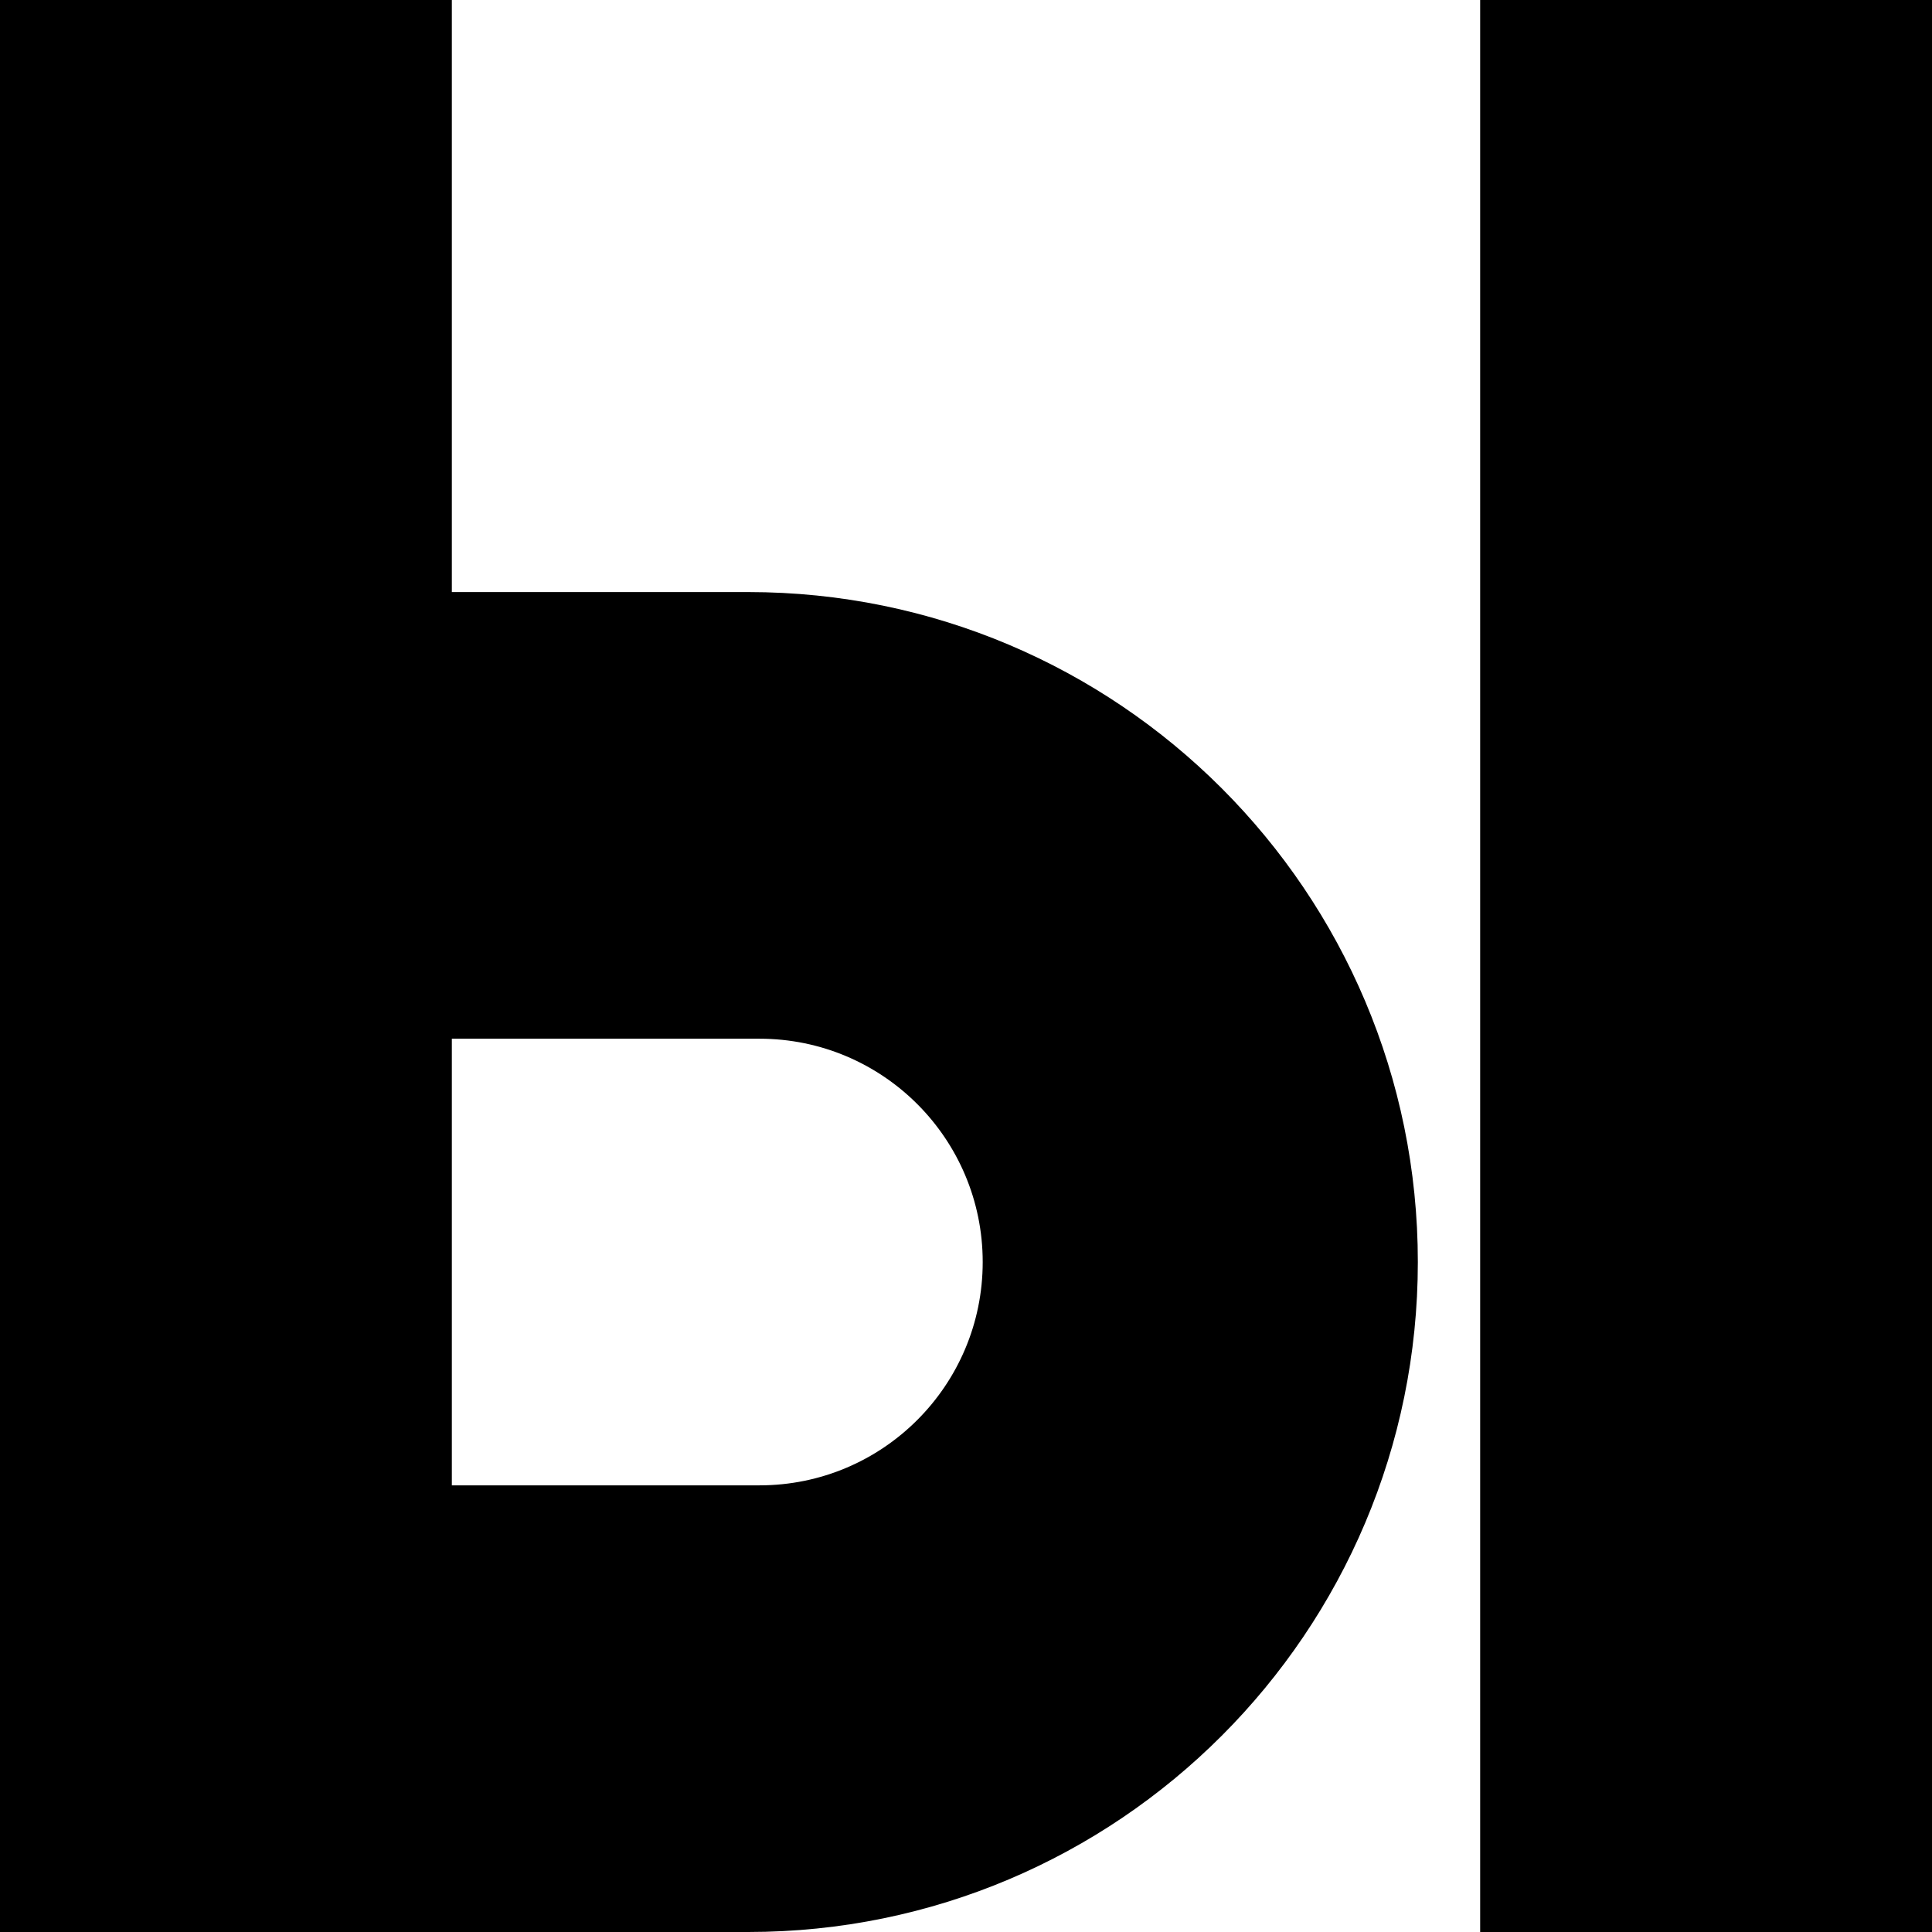
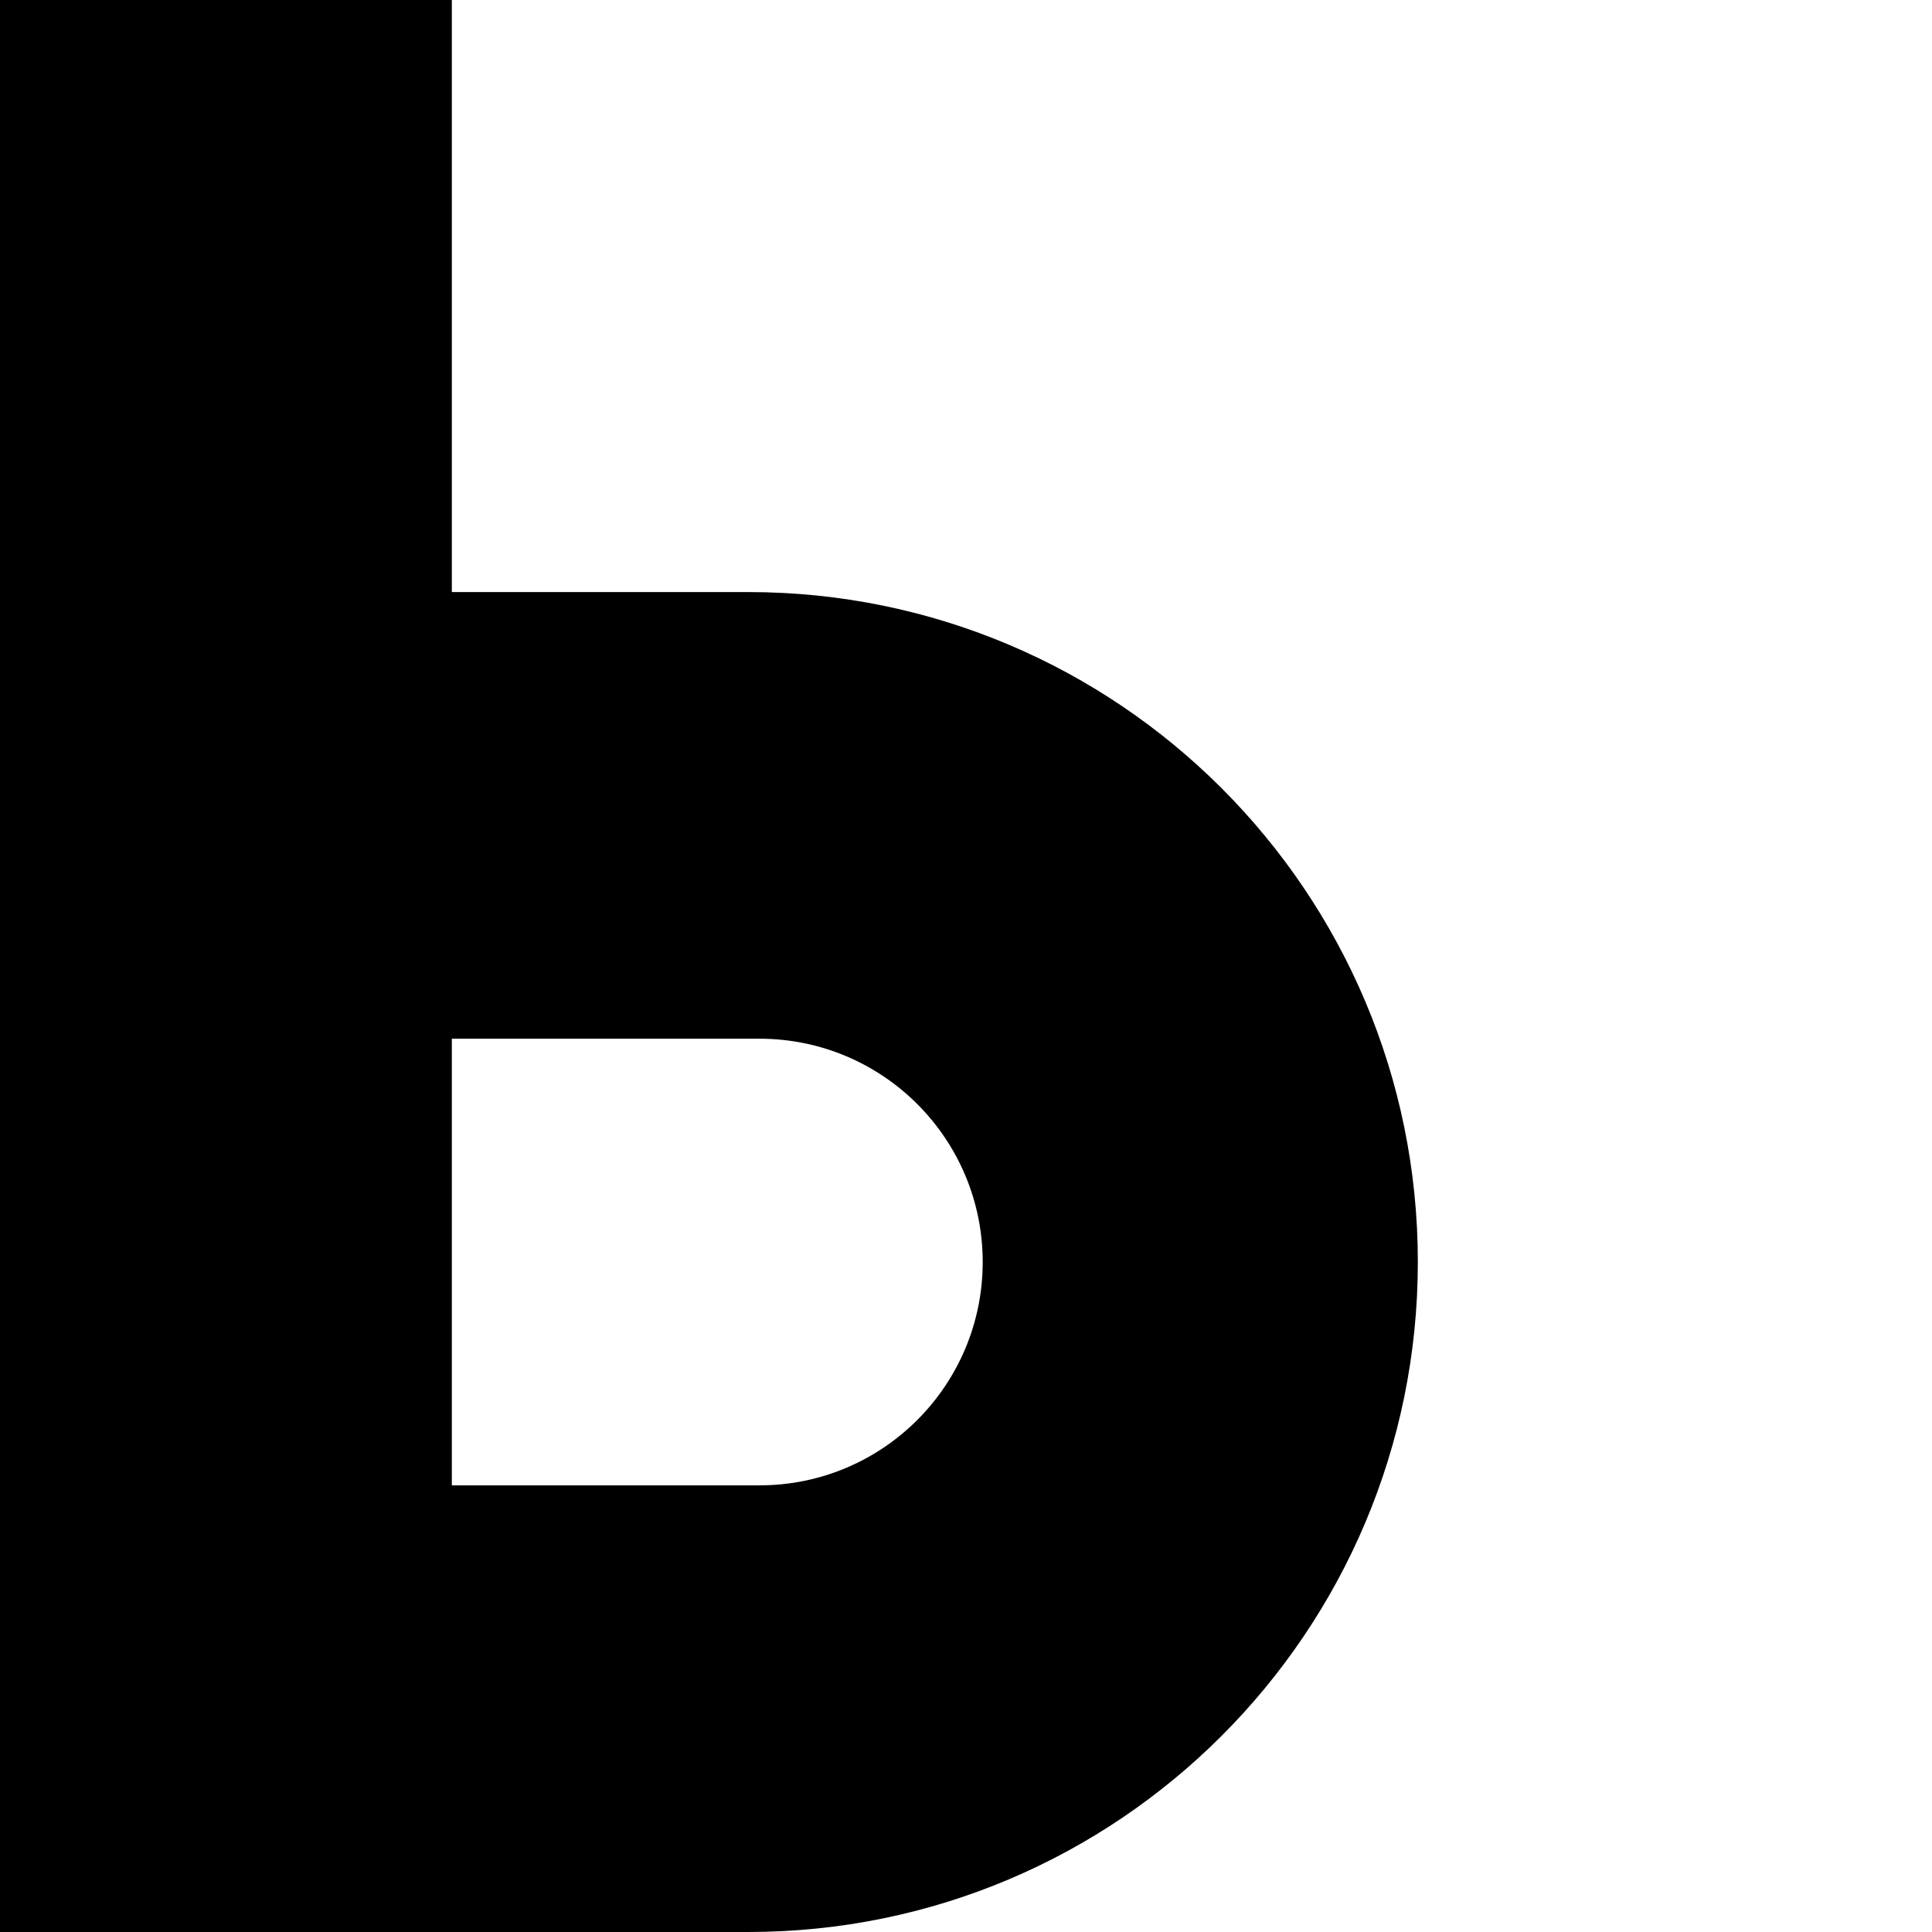
<svg xmlns="http://www.w3.org/2000/svg" width="124" height="124" viewBox="0 0 124 124" fill="none">
  <path d="M29 0H0V124H29V0Z" fill="black" />
-   <path d="M124 0H95V124H124V0Z" fill="black" />
  <path d="M0 124V95.333H48.747C56.658 95.333 63.072 88.915 63.072 81C63.072 73.085 56.658 66.667 48.747 66.667H0V38H48.026C71.758 38 91 57.254 91 81C91 104.746 71.758 124 48.026 124H0Z" fill="black" />
</svg>